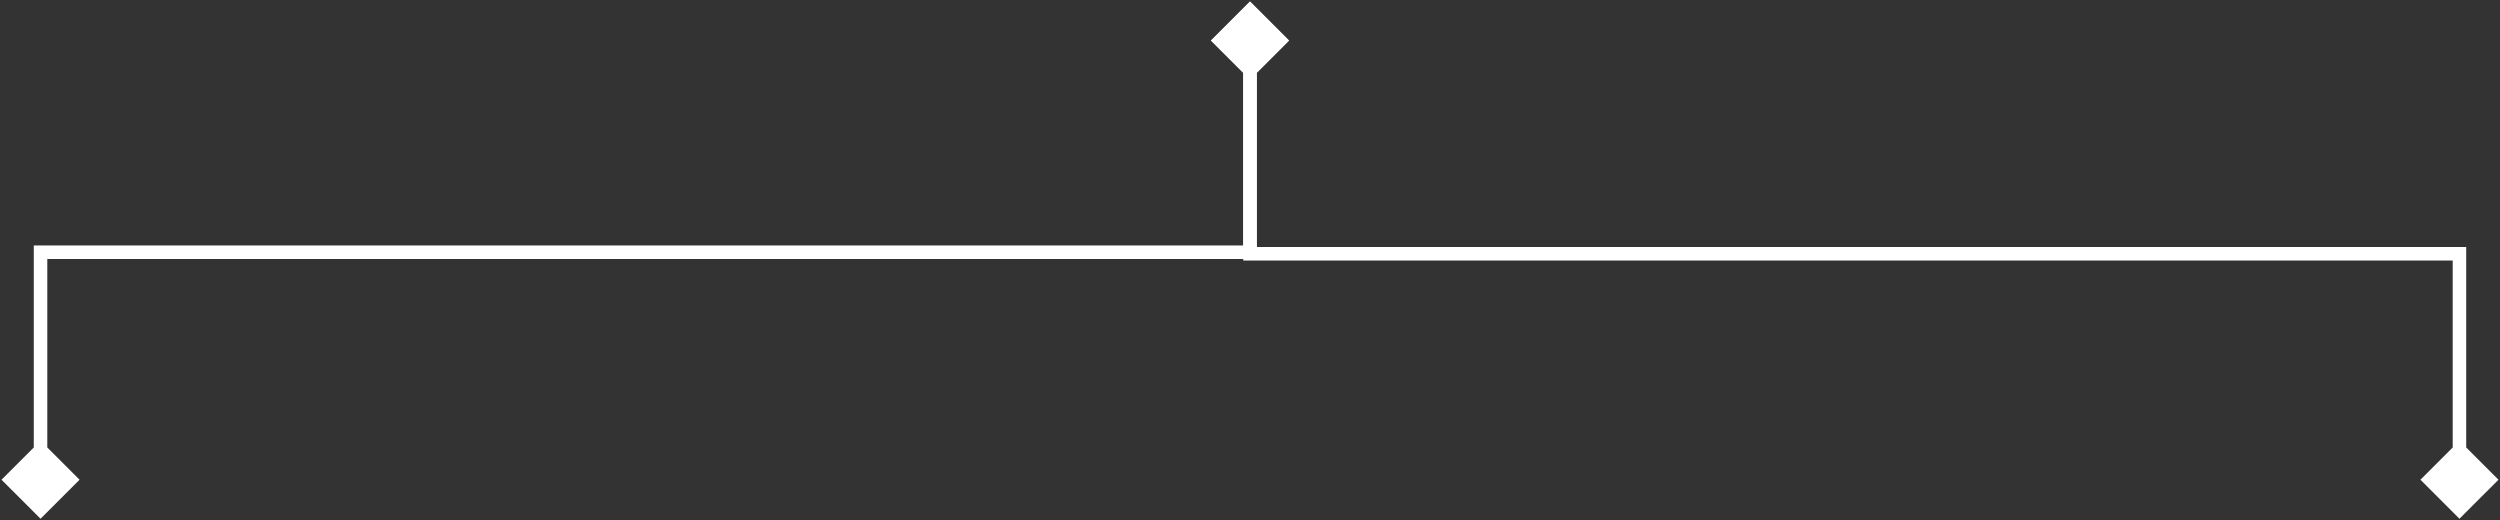
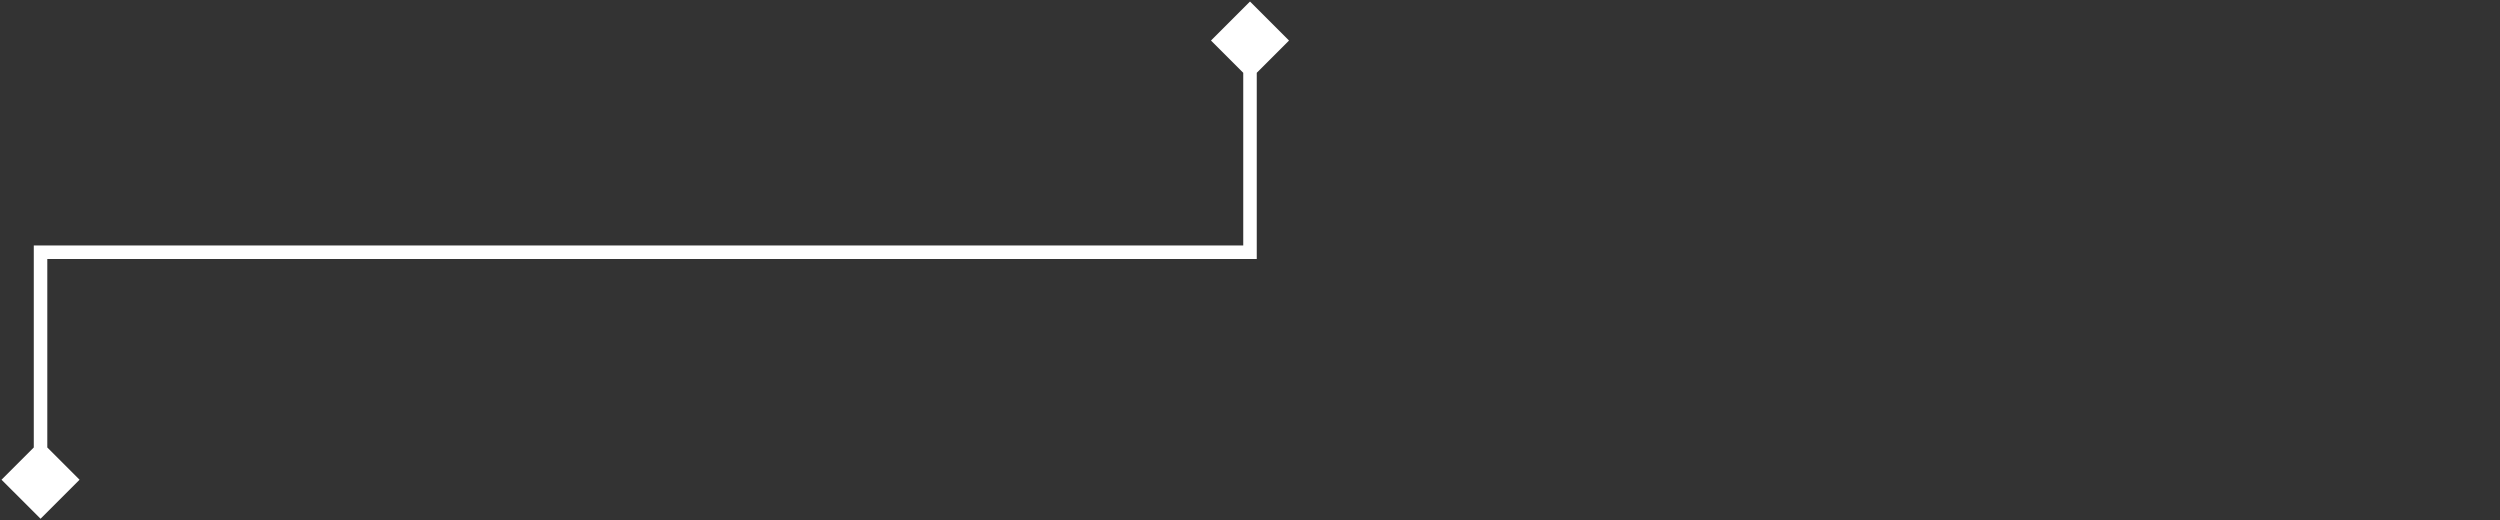
<svg xmlns="http://www.w3.org/2000/svg" width="370" height="77" viewBox="0 0 370 77" fill="none">
  <rect x="0" y="0" width="370" height="77" fill="#333333" stroke="none" />
-   <path d="M185 0.226L179.227 6L185 11.774L190.773 6L185 0.226ZM185 37.556L184 37.556L184 38.556L185 38.556L185 37.556ZM364 37.556L365 37.556L365 36.556L364 36.556L364 37.556ZM364 76.773L369.774 71L364 65.227L358.226 71L364 76.773ZM184 6L184 37.556L186 37.556L186 6L184 6ZM185 38.556L364 38.556L364 36.556L185 36.556L185 38.556ZM363 37.556L363 71L365 71L365 37.556L363 37.556Z" fill="white" />
  <path d="M185 0.227L190.773 6L185 11.774L179.227 6L185 0.227ZM185 37.333L186 37.333L186 38.333L185 38.333L185 37.333ZM6 37.333L5 37.333L5 36.333L6 36.333L6 37.333ZM6 76.773L0.226 71L6 65.227L11.774 71L6 76.773ZM186 6L186 37.333L184 37.333L184 6L186 6ZM185 38.333L6 38.333L6 36.333L185 36.333L185 38.333ZM7 37.333L7 71L5 71L5 37.333L7 37.333Z" fill="white" />
</svg>